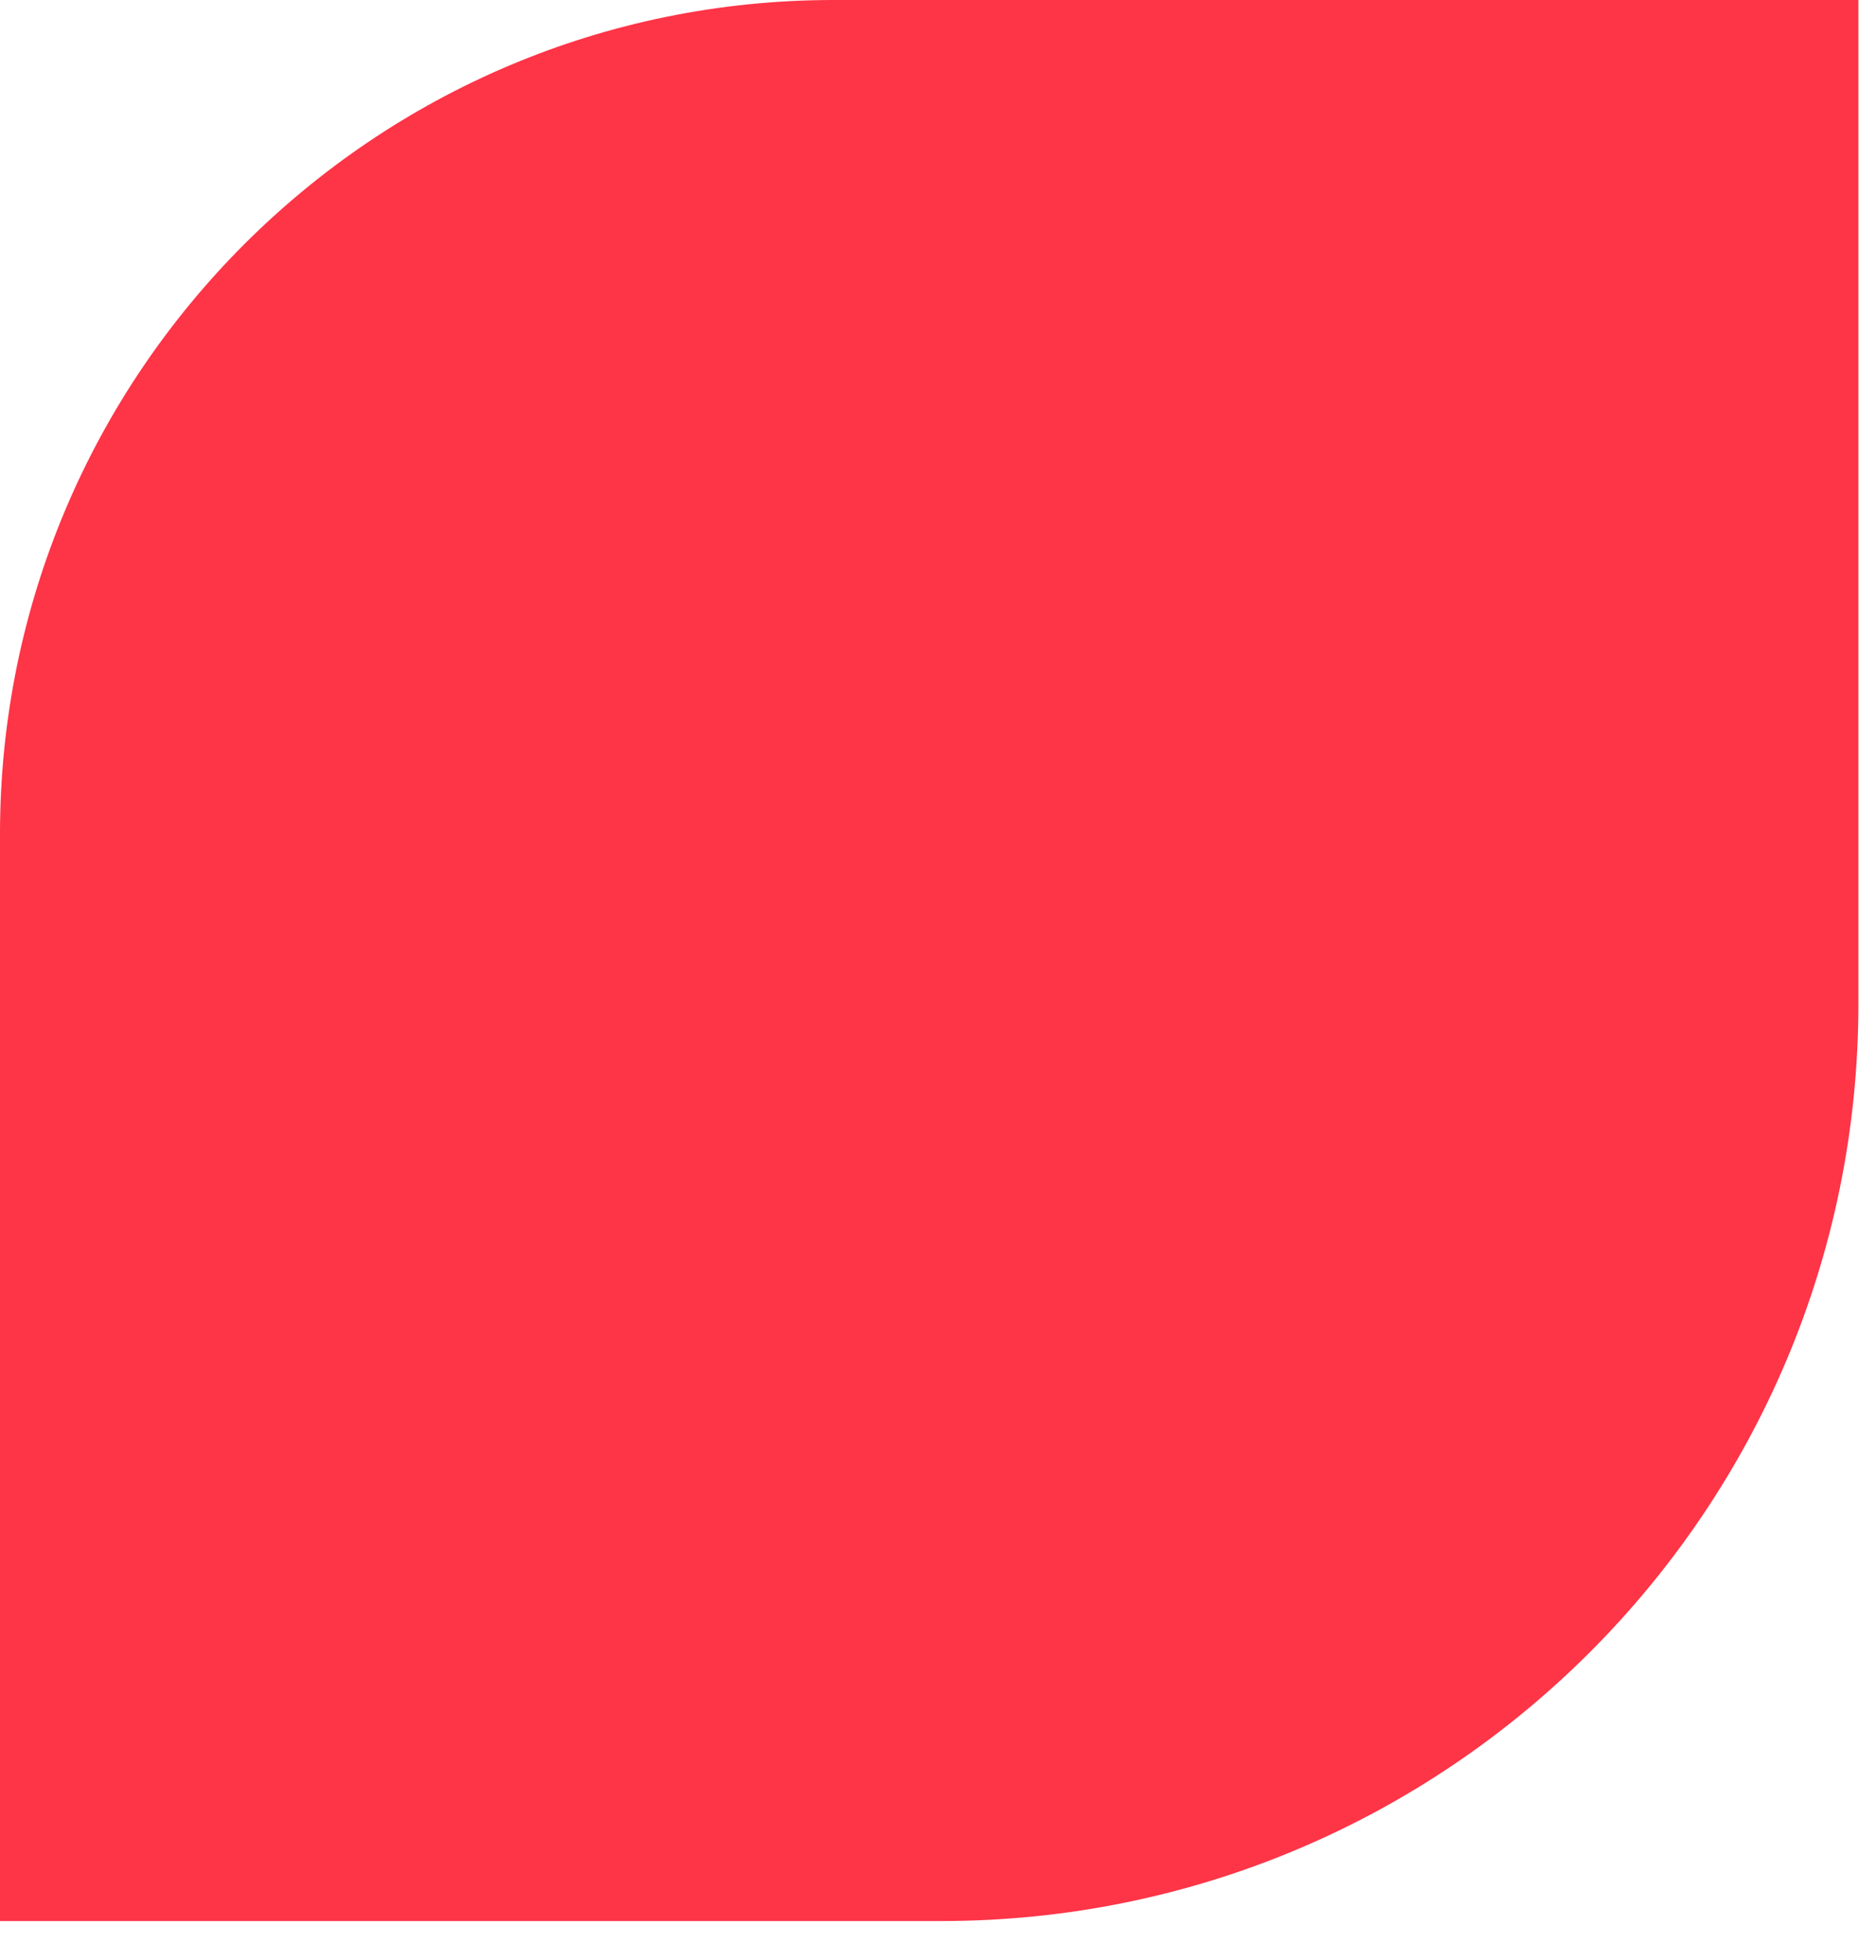
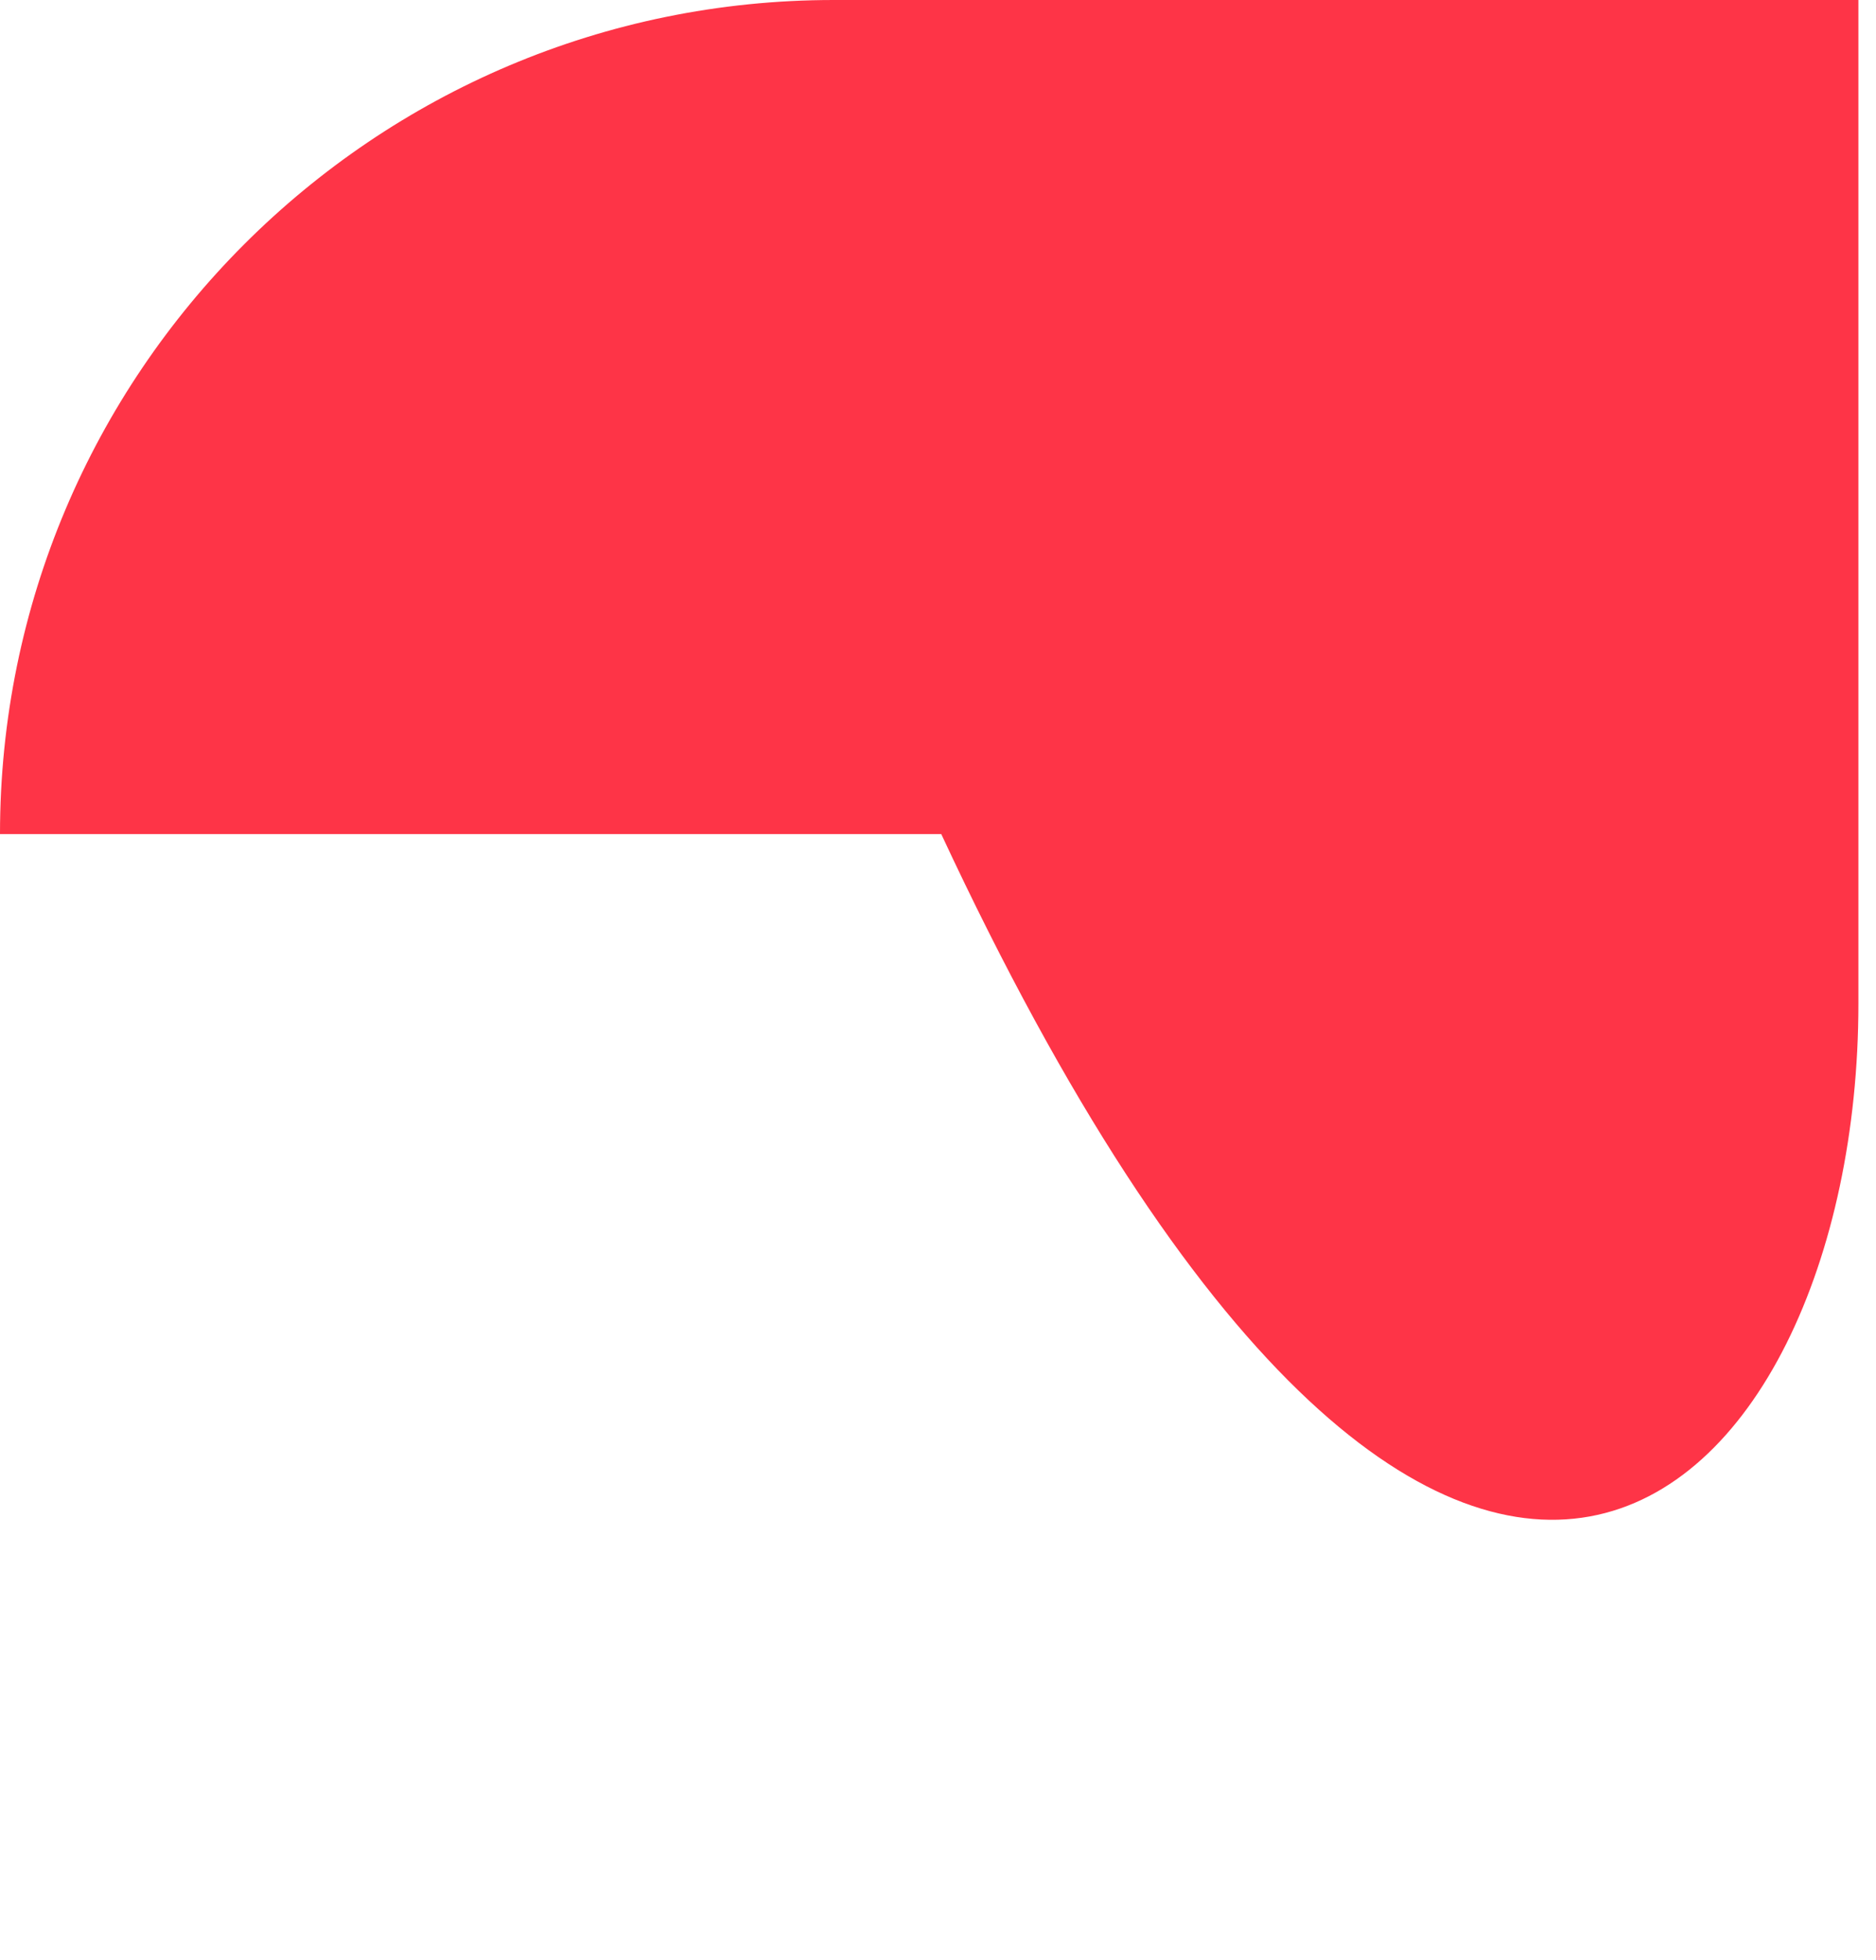
<svg xmlns="http://www.w3.org/2000/svg" width="45" height="47" viewBox="0 0 45 47" fill="none">
-   <path d="M44.578 0H20C8.954 0 -3.8147e-05 8.954 -3.8147e-05 20V46.064H22.578C34.728 46.064 44.578 36.214 44.578 24.064V0Z" fill="#FE3447" />
+   <path d="M44.578 0H20C8.954 0 -3.8147e-05 8.954 -3.8147e-05 20H22.578C34.728 46.064 44.578 36.214 44.578 24.064V0Z" fill="#FE3447" />
</svg>